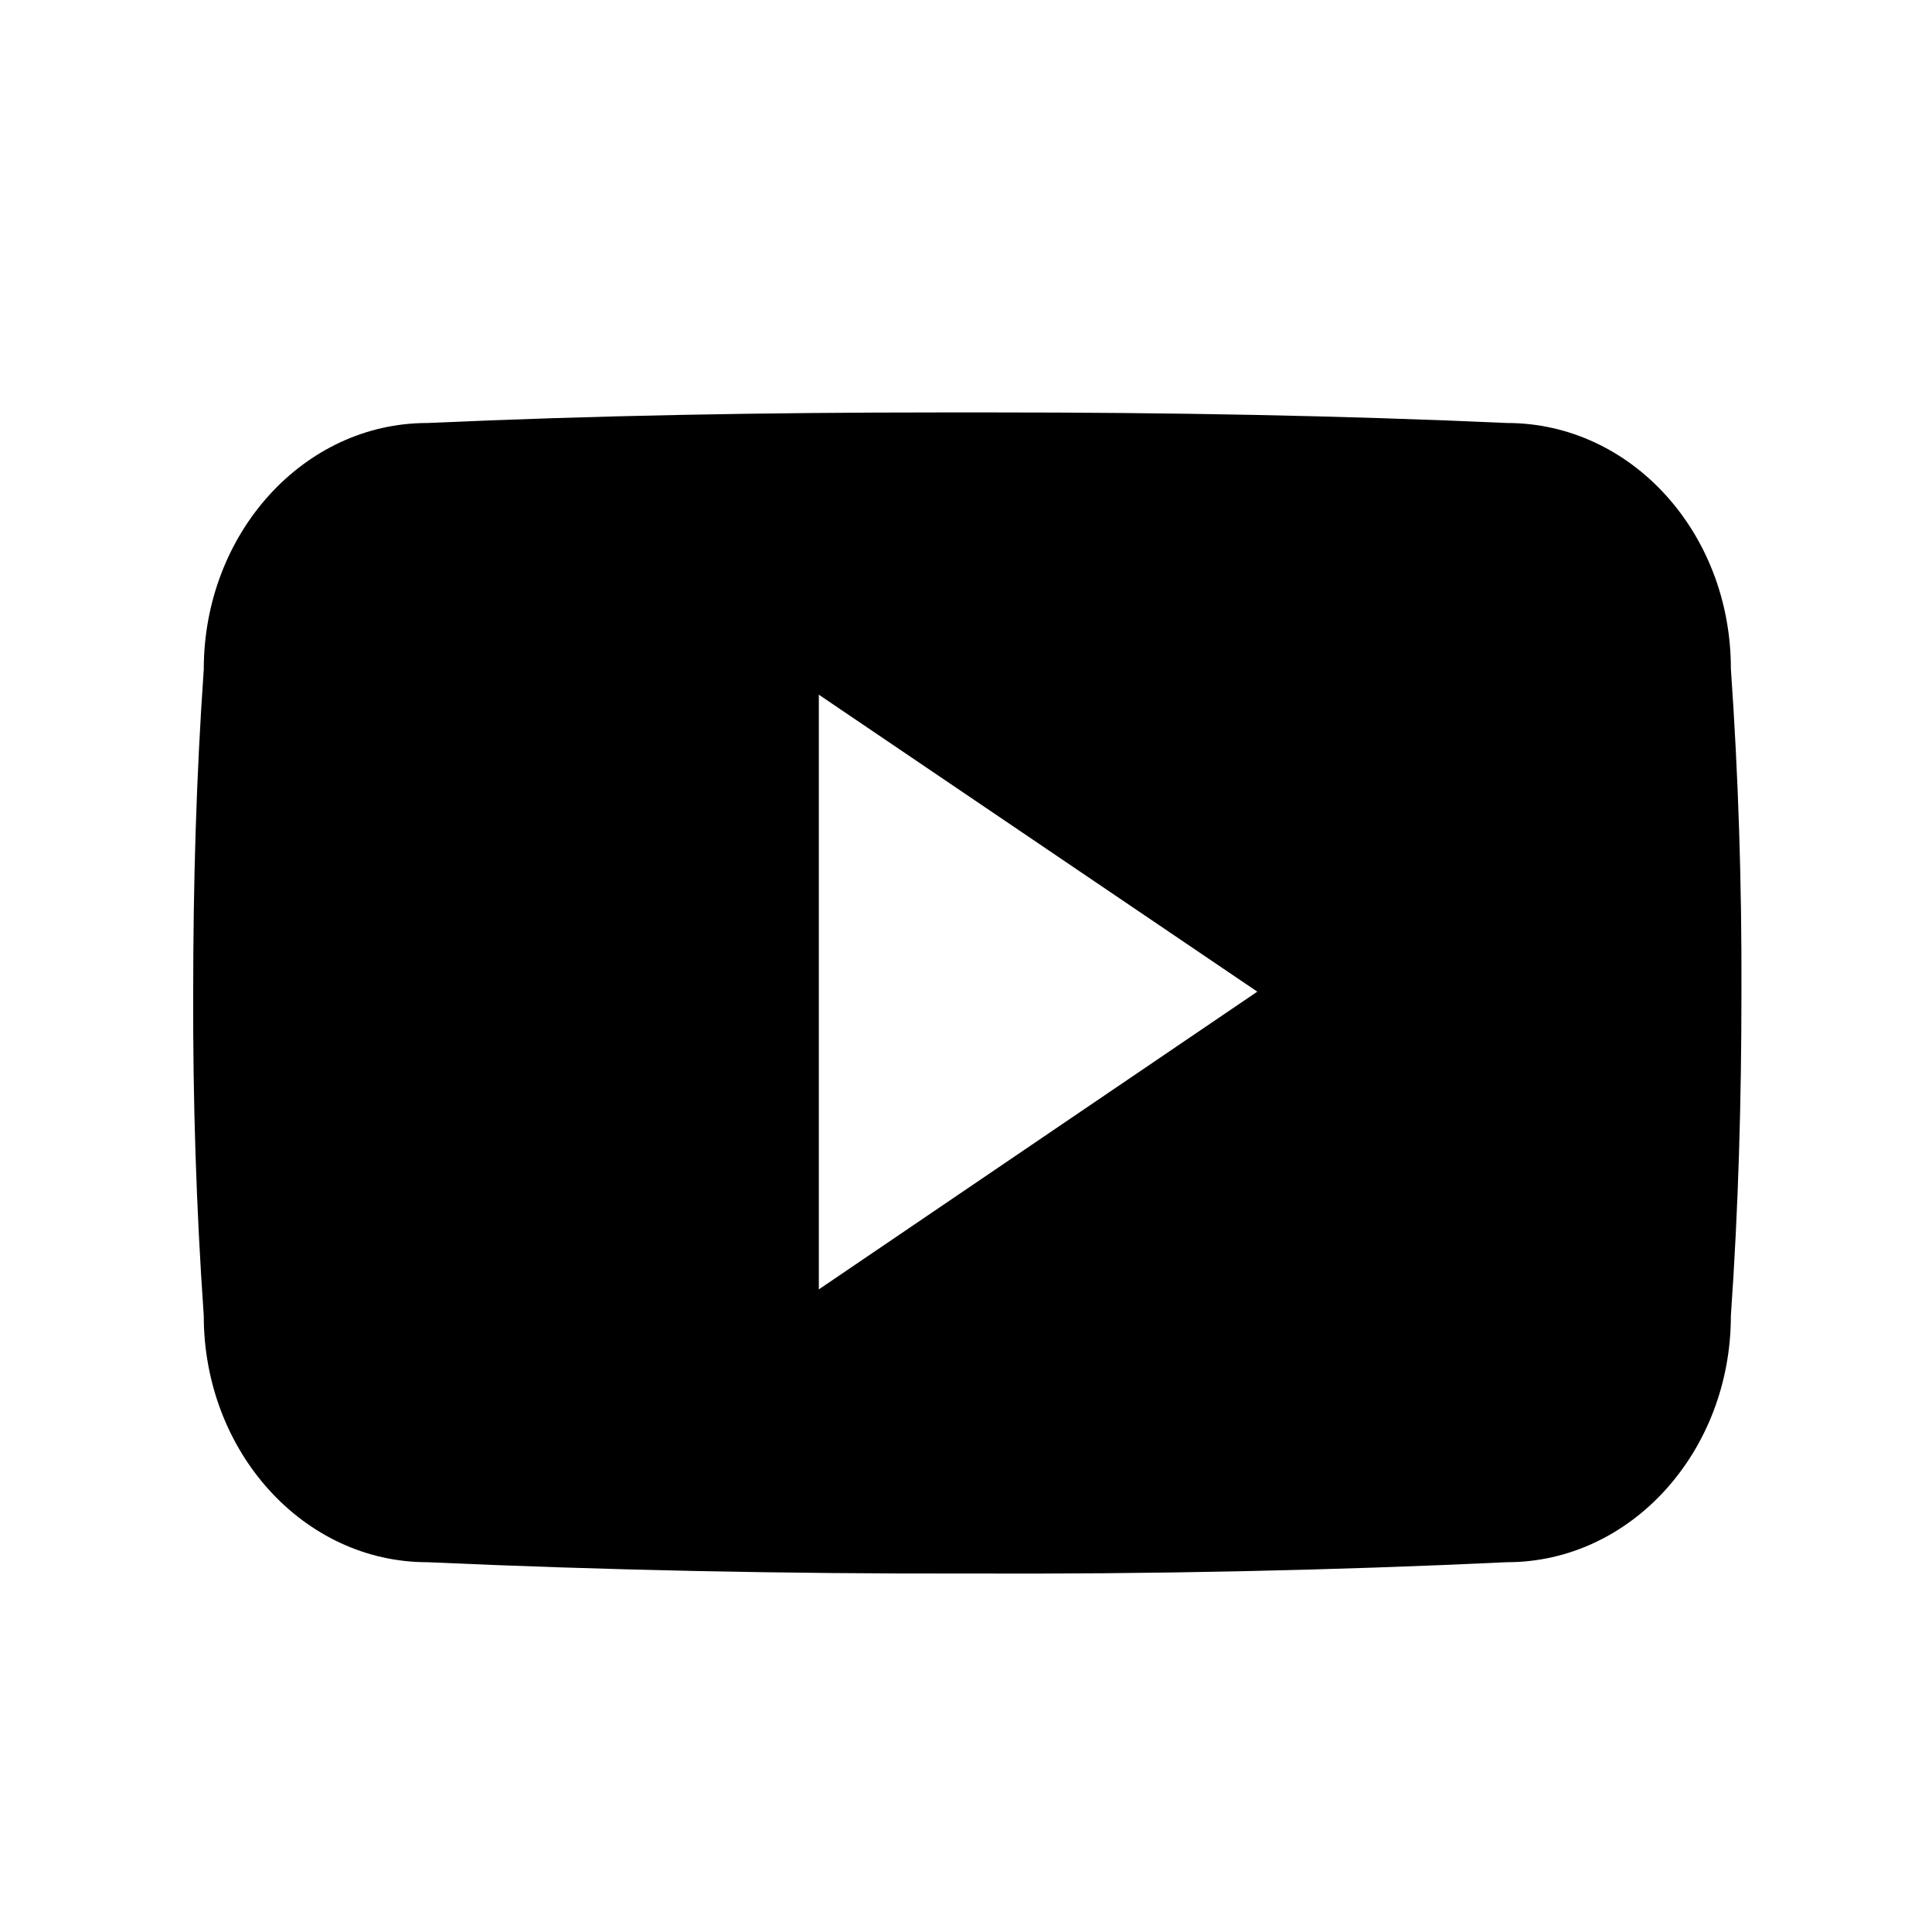
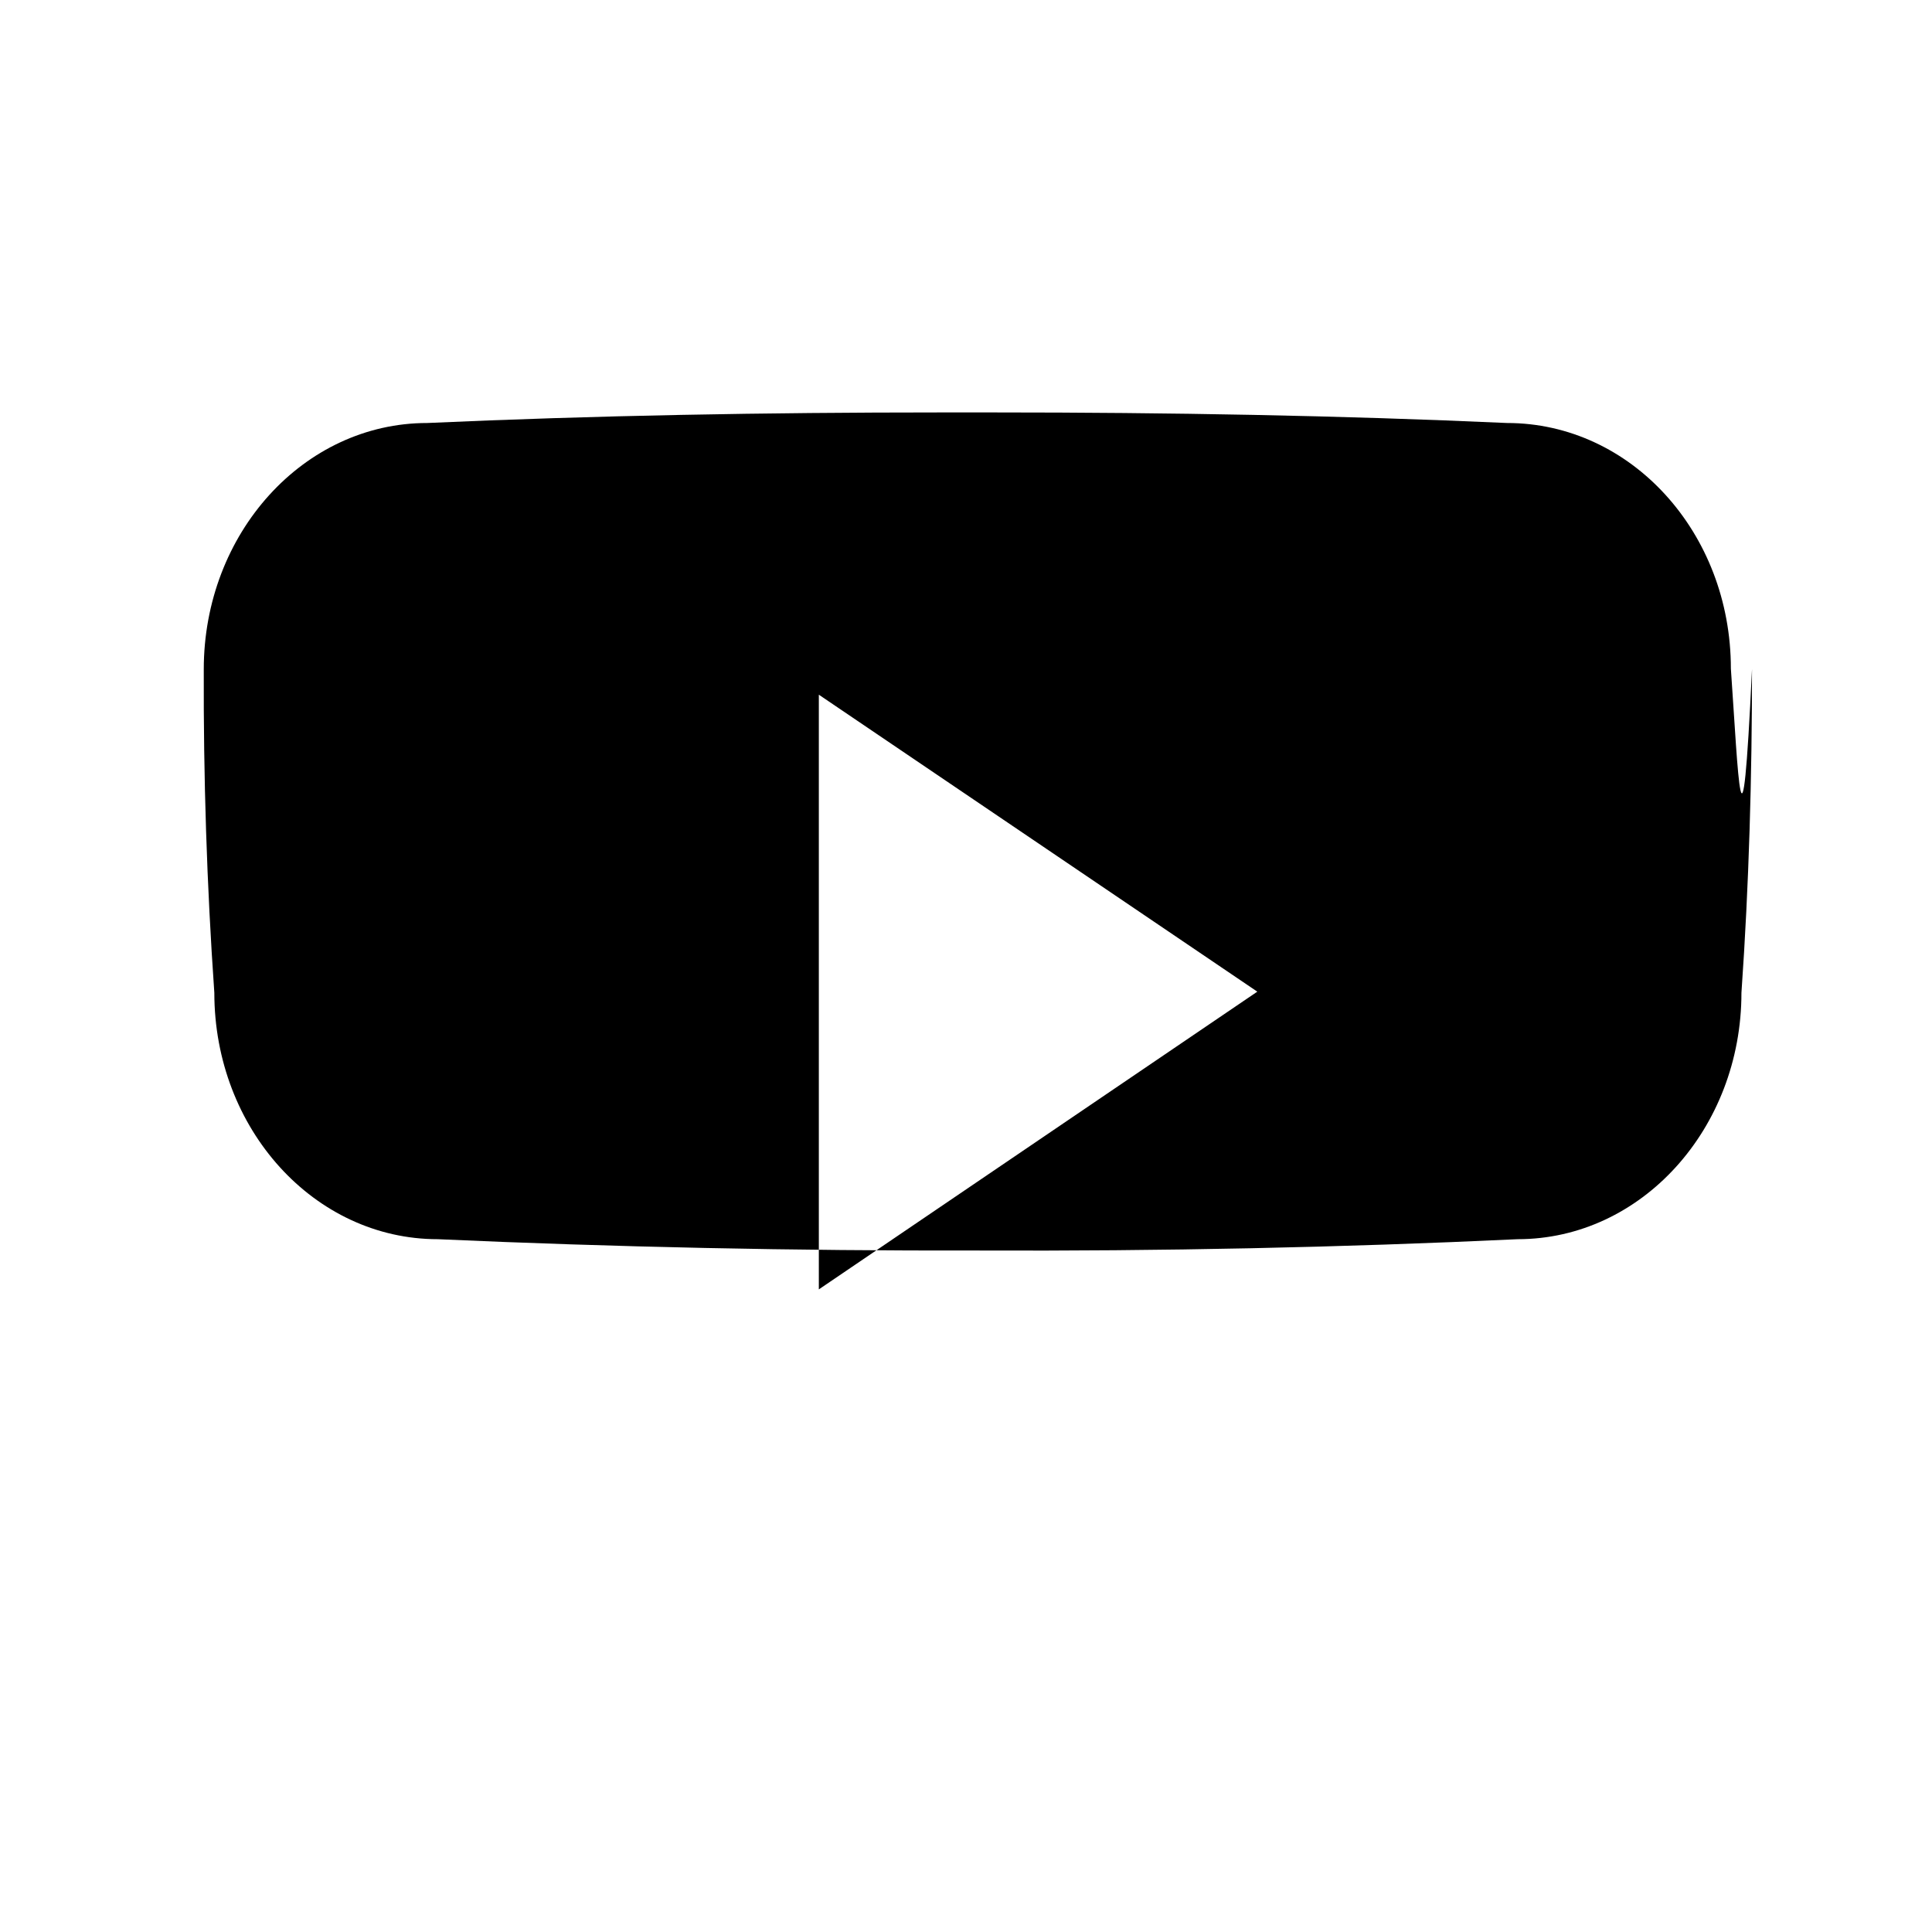
<svg xmlns="http://www.w3.org/2000/svg" version="1.1" id="Layer_1" x="0px" y="0px" viewBox="0 0 512 512" style="enable-background:new 0 0 512 512;" xml:space="preserve">
  <g>
-     <path d="M458.7,177.2c0-36.1-26.5-65.1-59.3-65.1c-44.4-2-89.7-2.8-135.9-2.8c-2.4,0-4.8,0-7.2,0c-2.4,0-4.8,0-7.2,0   c-46.1,0-91.6,0.8-135.9,2.8c-32.7,0-59.2,29.2-59.2,65.3c-2,28.5-2.8,57.1-2.8,85.6c-0.1,28.5,0.8,57.1,2.8,85.7   c0,36.1,26.5,65.3,59.2,65.3c46.7,2.1,94.5,3.1,143.1,3c48.7,0.2,96.5-0.8,143.1-3c32.8,0,59.3-29.3,59.3-65.3   c2-28.6,2.8-57.2,2.8-85.8C461.6,234.4,460.7,205.8,458.7,177.2z M217,341.7V184.1l116.2,78.7L217,341.7z" />
+     <path d="M458.7,177.2c0-36.1-26.5-65.1-59.3-65.1c-44.4-2-89.7-2.8-135.9-2.8c-2.4,0-4.8,0-7.2,0c-2.4,0-4.8,0-7.2,0   c-46.1,0-91.6,0.8-135.9,2.8c-32.7,0-59.2,29.2-59.2,65.3c-0.1,28.5,0.8,57.1,2.8,85.7   c0,36.1,26.5,65.3,59.2,65.3c46.7,2.1,94.5,3.1,143.1,3c48.7,0.2,96.5-0.8,143.1-3c32.8,0,59.3-29.3,59.3-65.3   c2-28.6,2.8-57.2,2.8-85.8C461.6,234.4,460.7,205.8,458.7,177.2z M217,341.7V184.1l116.2,78.7L217,341.7z" />
  </g>
</svg>